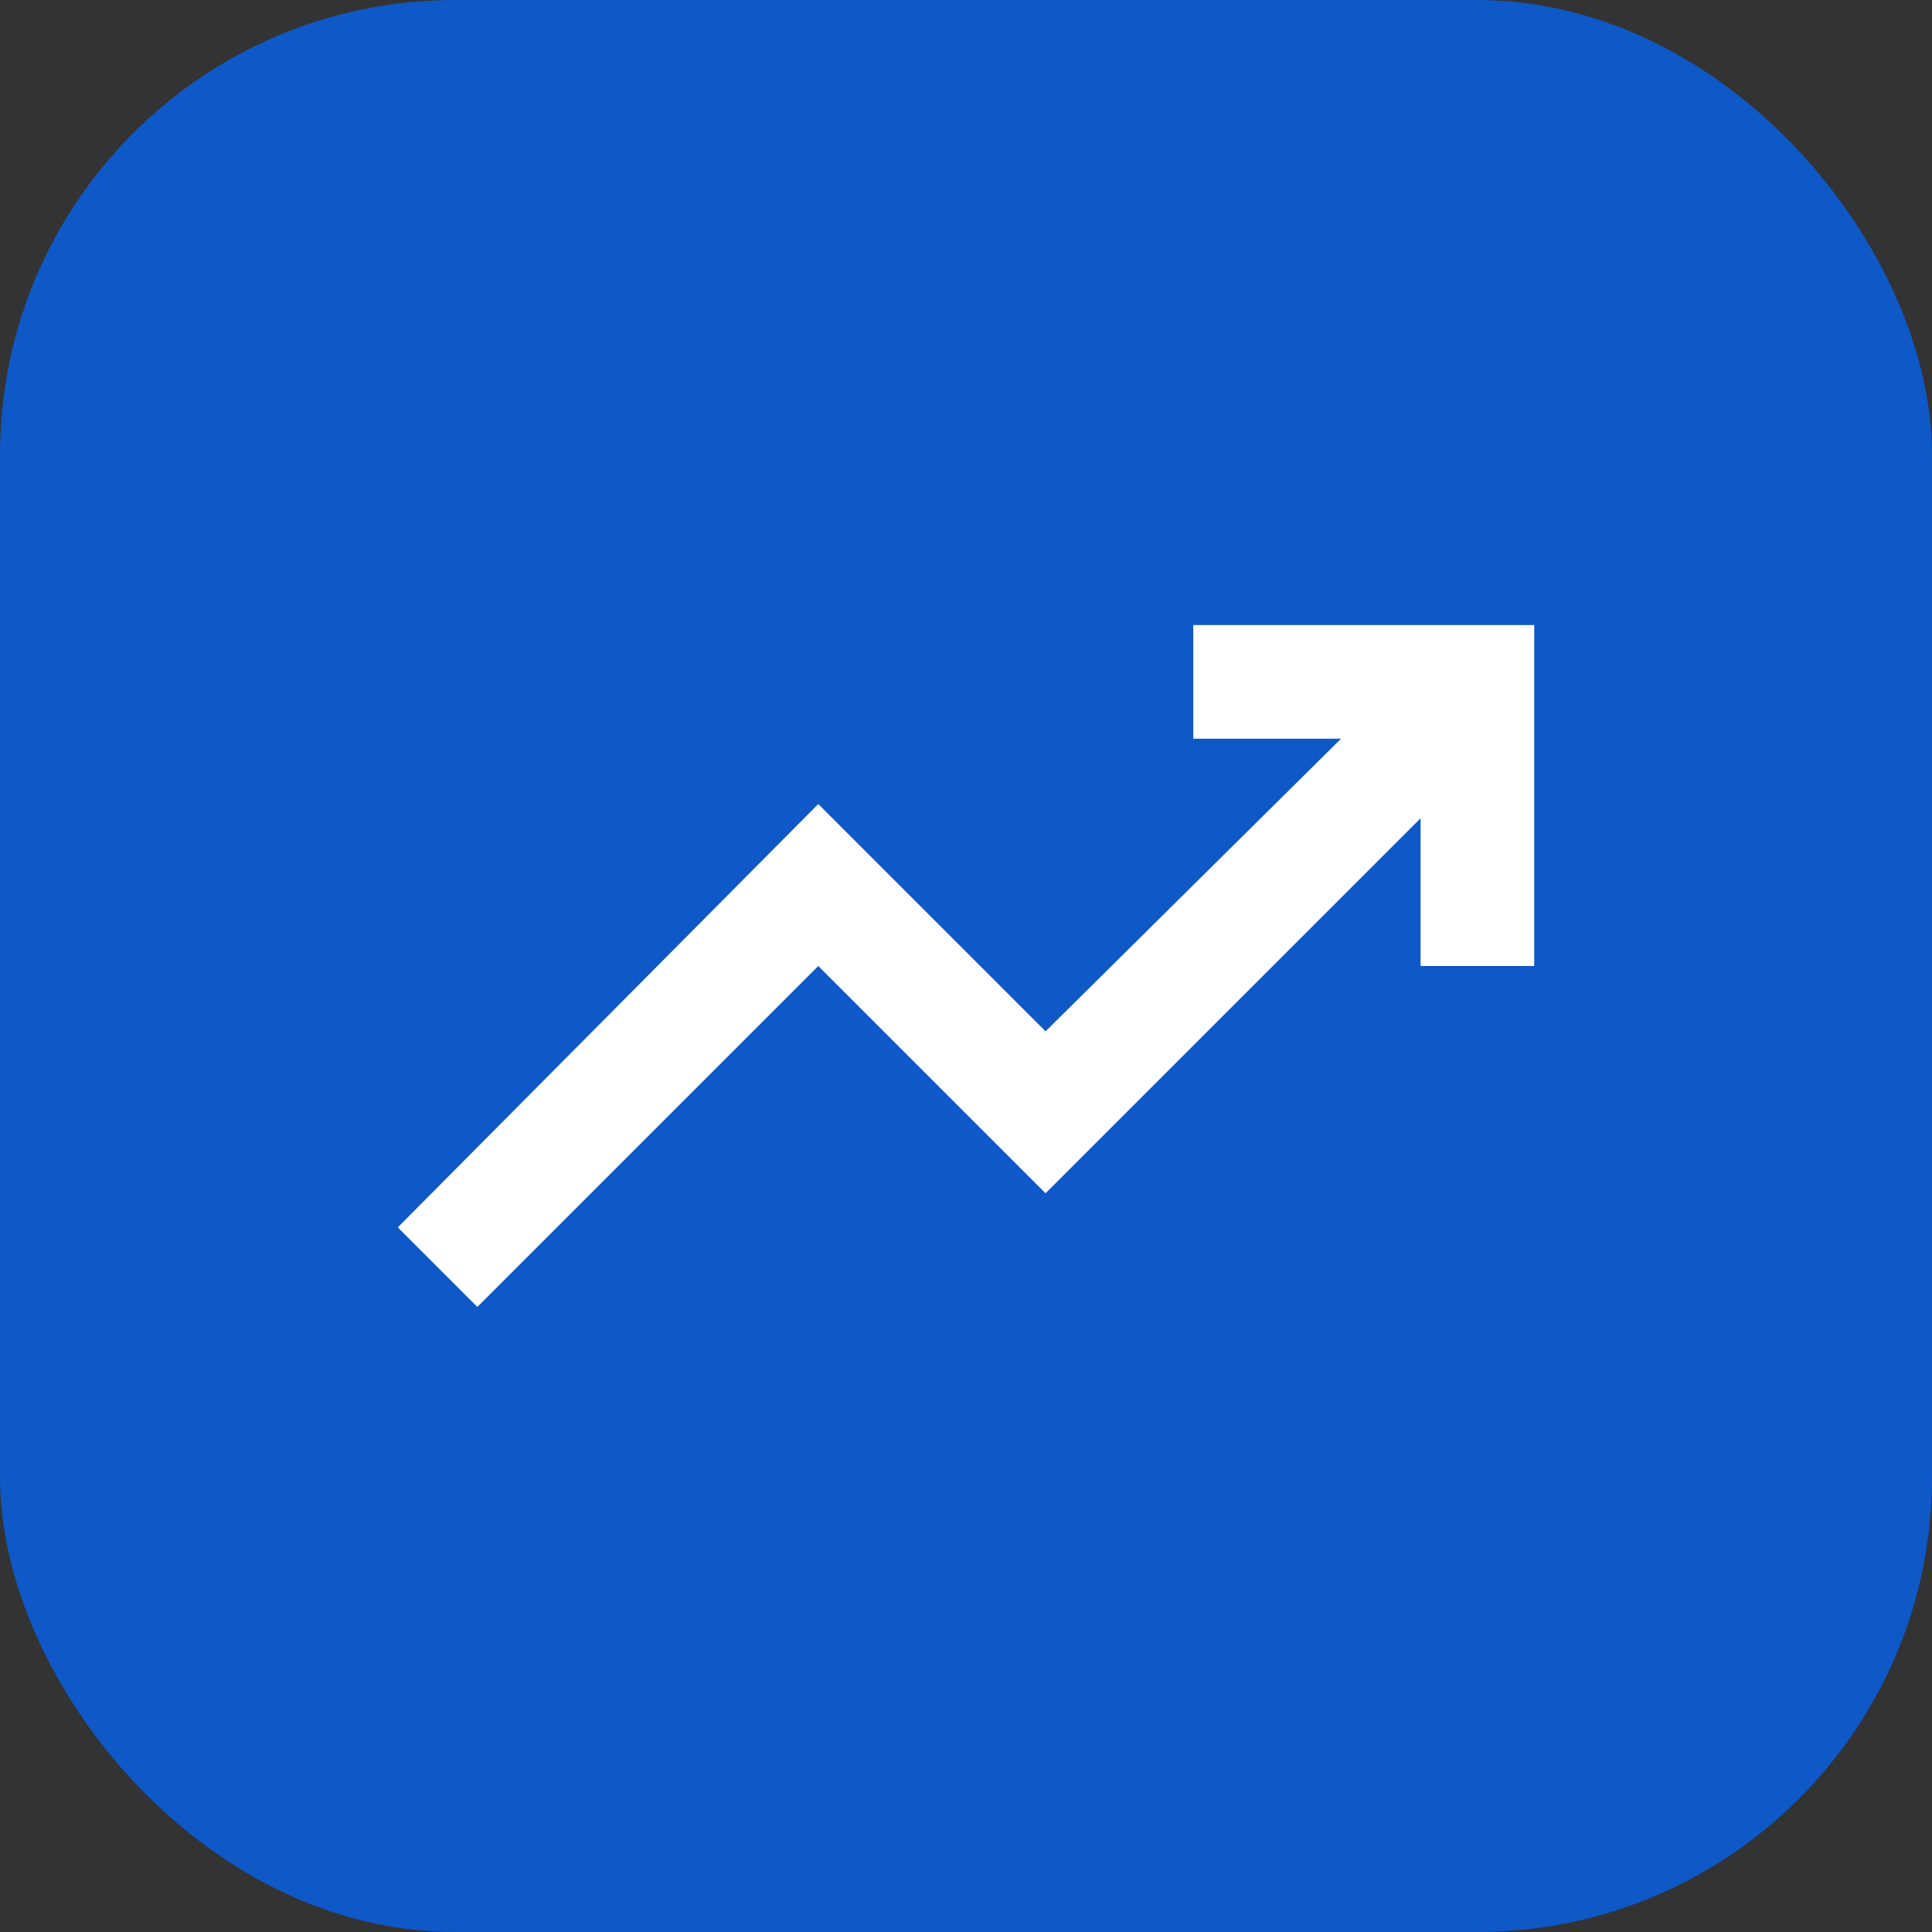
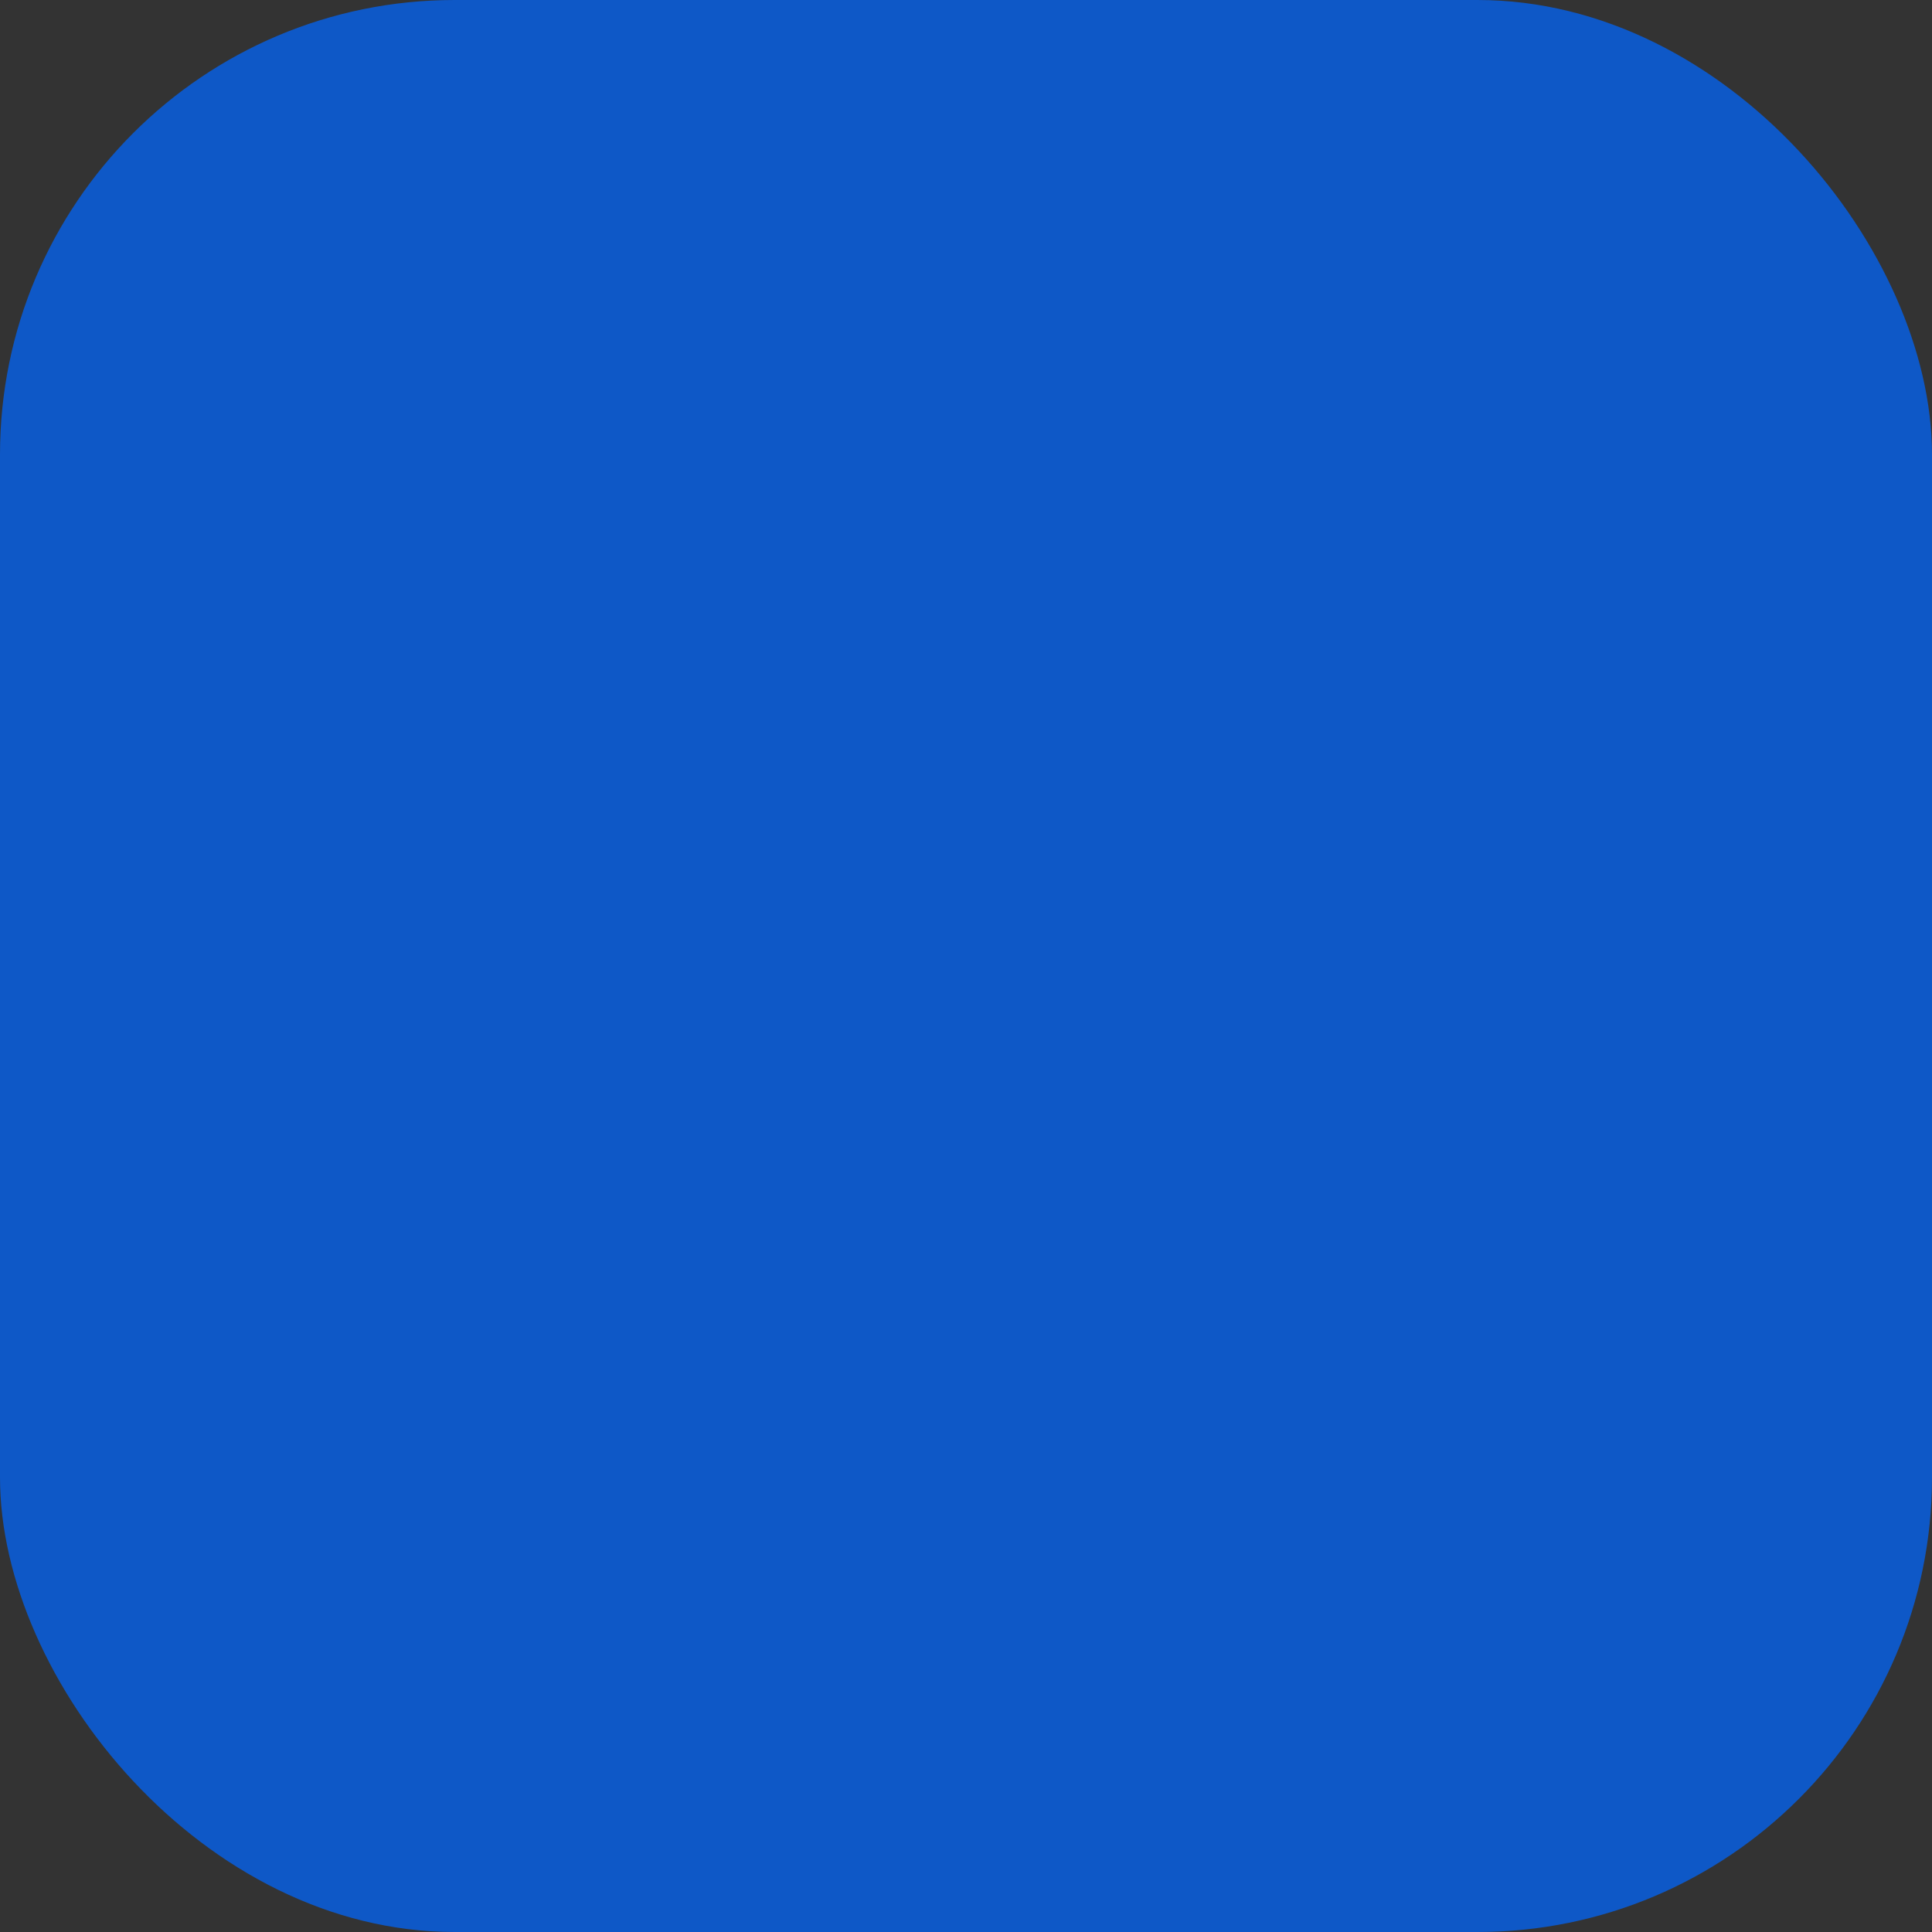
<svg xmlns="http://www.w3.org/2000/svg" width="34" height="34" viewBox="0 0 34 34" fill="none">
  <rect x="0" y="0" width="34" height="34" fill="#333333" stroke="none" />
  <rect width="34" height="34" rx="8" fill="#0E58C7" />
-   <path d="M8.4 23L7 21.6L14.4 14.15L18.4 18.15L23.6 13H21V11H27V17H25V14.4L18.4 21L14.4 17L8.4 23Z" fill="white" />
</svg>